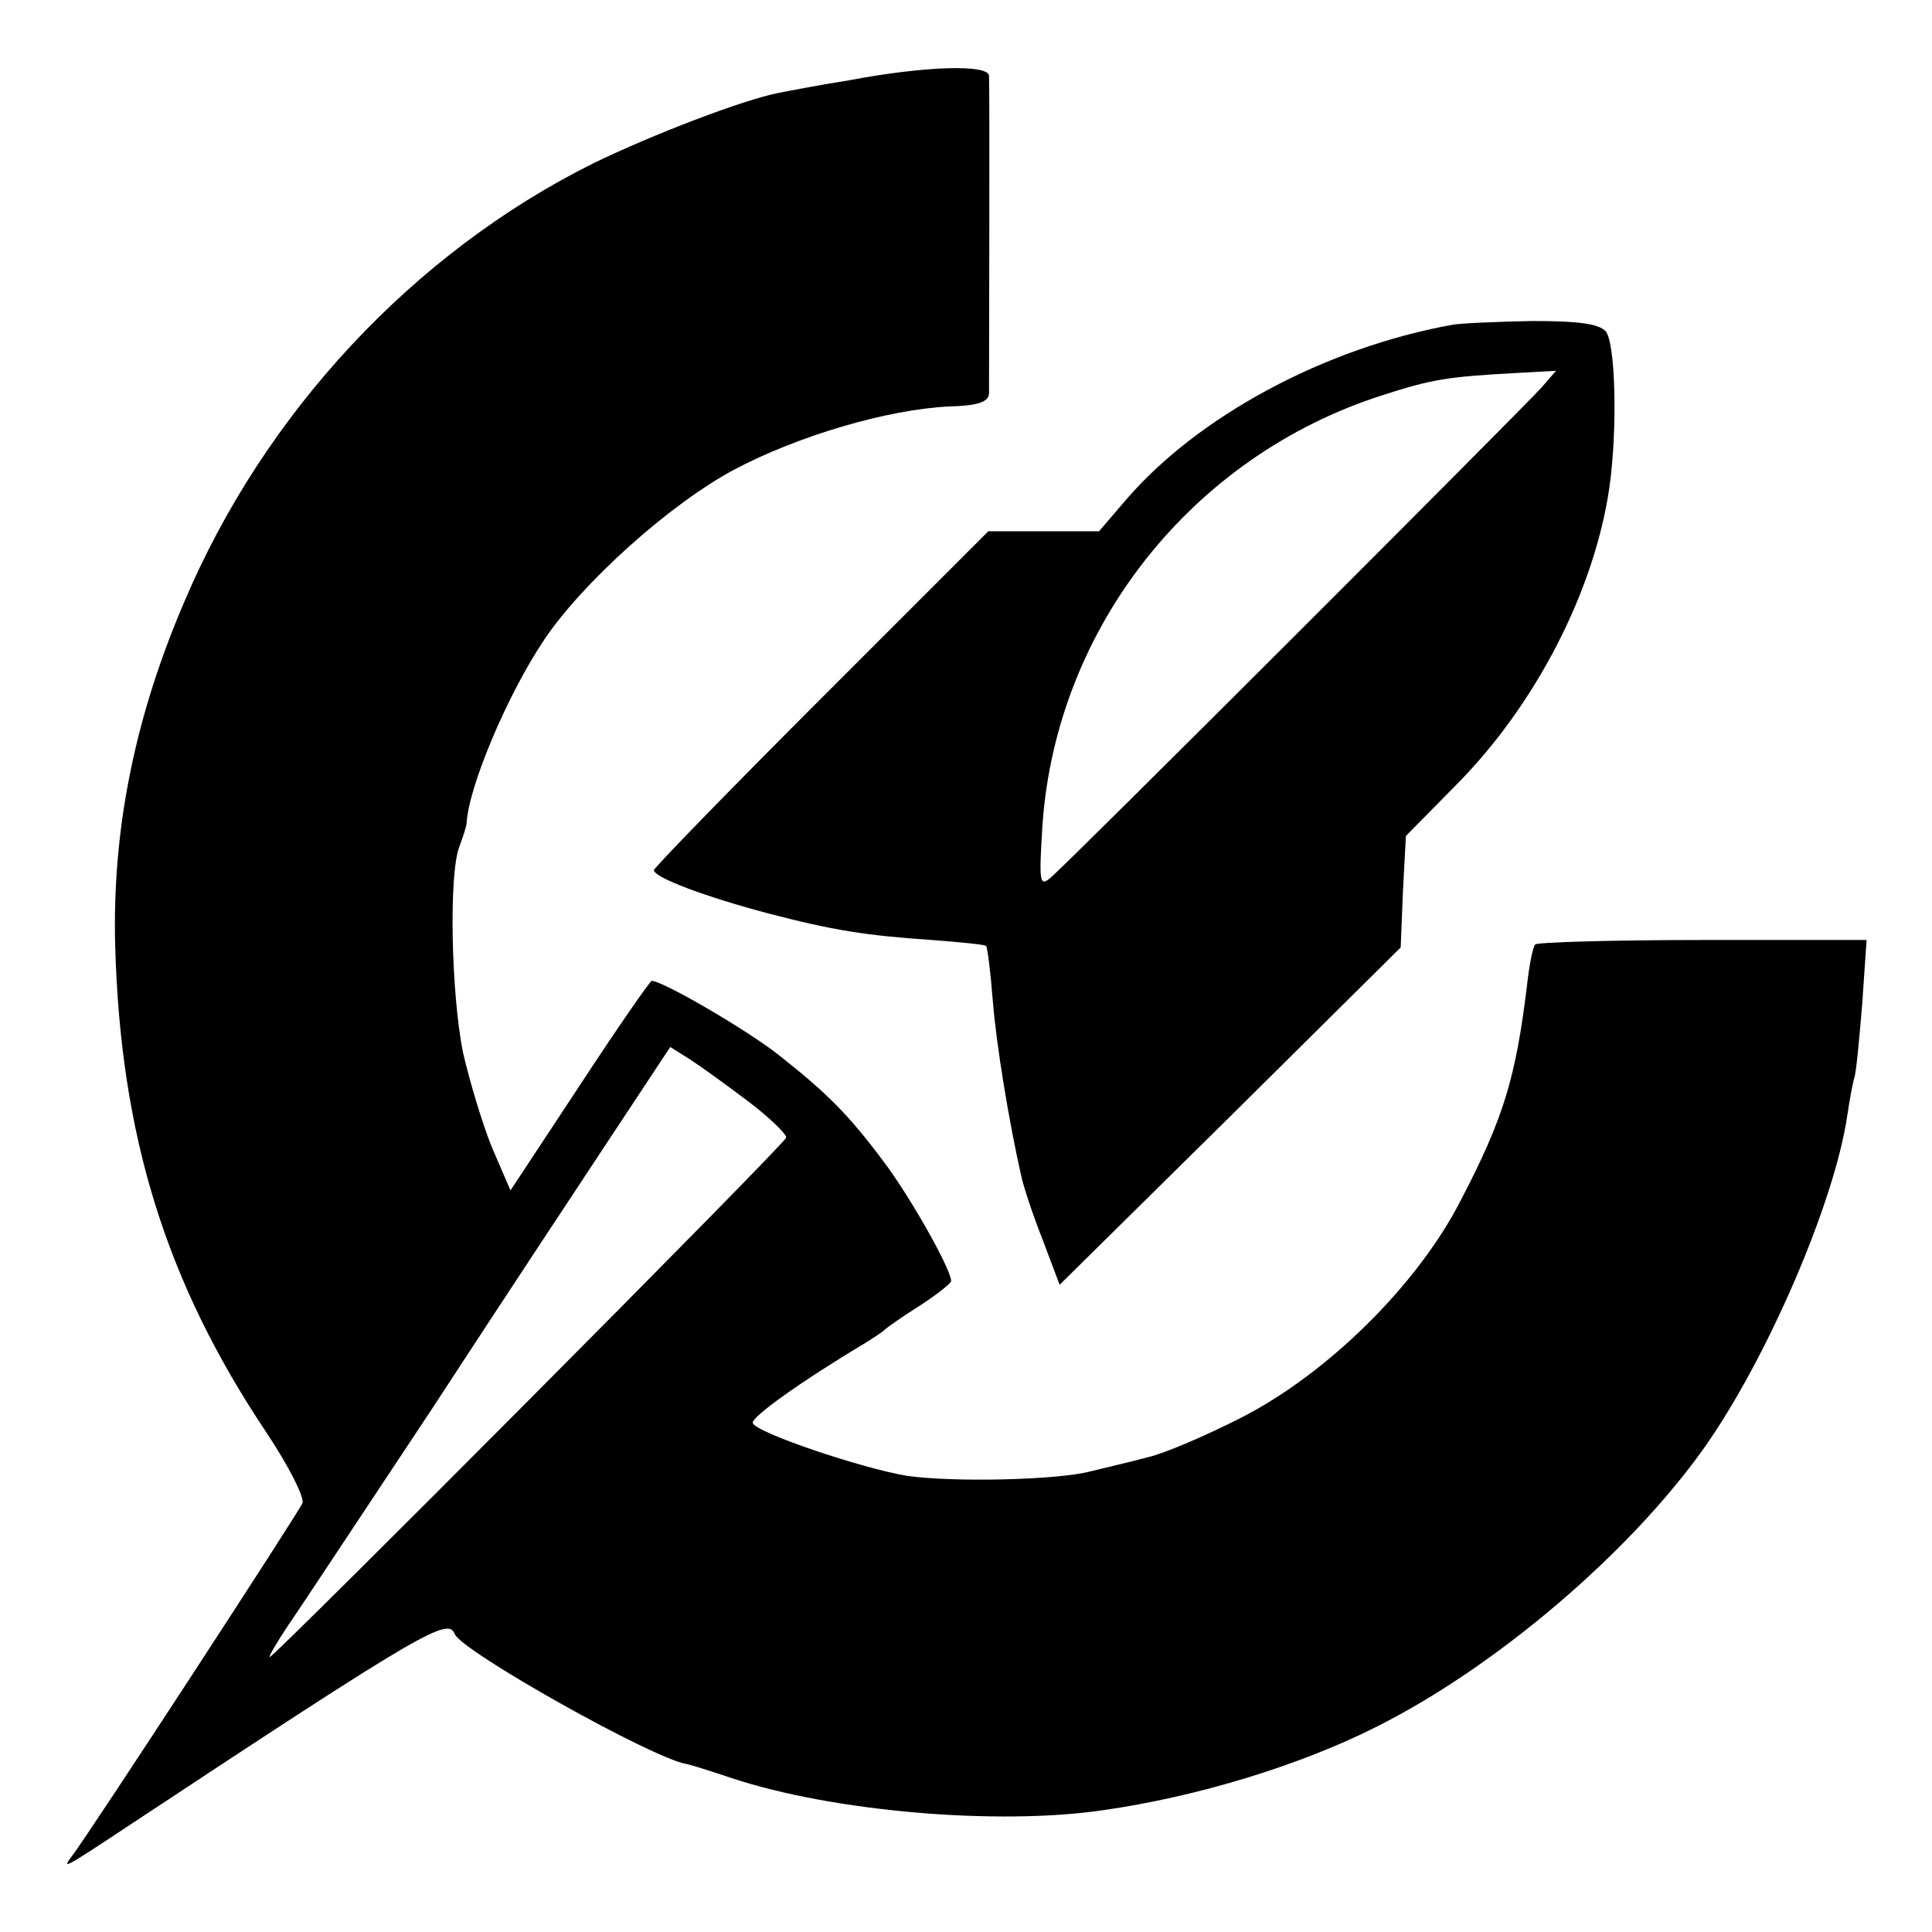
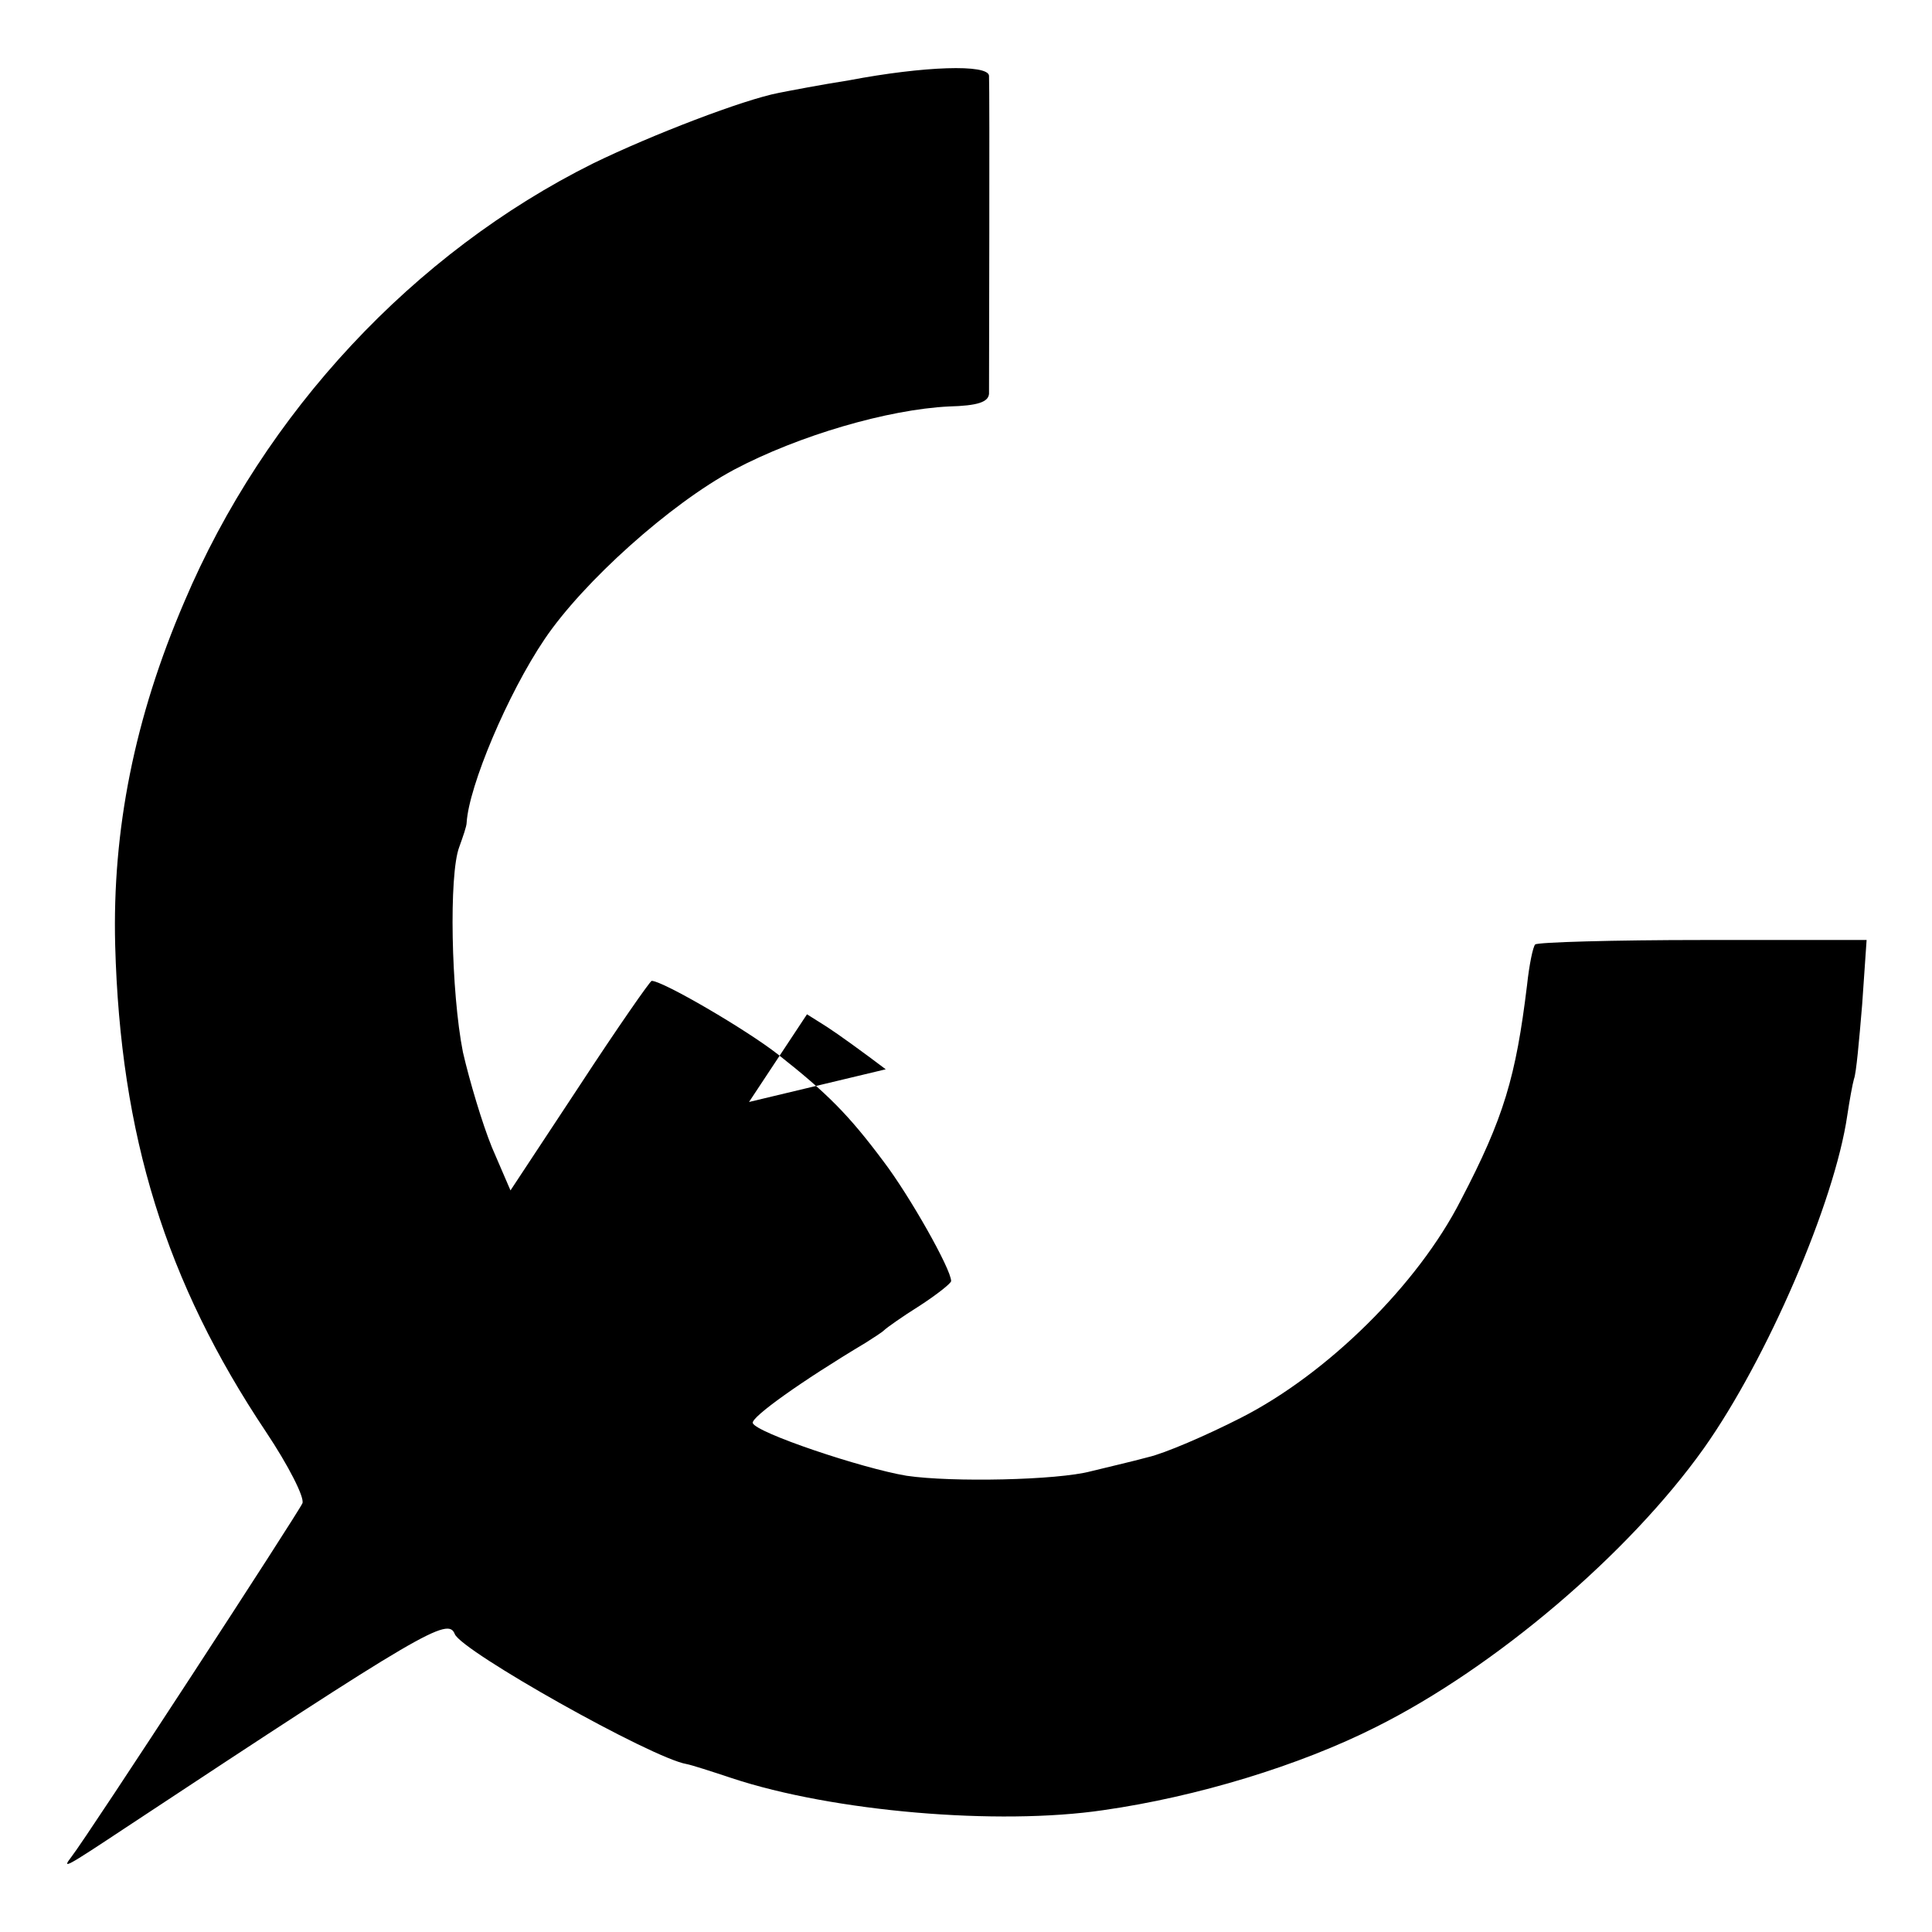
<svg xmlns="http://www.w3.org/2000/svg" version="1.0" width="260pt" height="260pt" viewBox="0 0 260 260" preserveAspectRatio="xMidYMid meet">
  <g transform="translate(0,260) scale(0.1,-0.1)" fill="#000000" stroke="none">
-     <path d="M1143 2492 c-38 -6 -80 -14 -95 -17 -47 -9 -170 -56 -250 -95 -241 -120 -442 -335 -550 -590 -67 -156 -97 -307 -93 -462 7 -256 68 -453 203 -655 30 -45 52 -88 49 -96 -5 -12 -287 -445 -311 -476 -13 -17 -9 -15 74 40 401 265 433 283 442 260 9 -23 265 -167 312 -175 6 -1 34 -10 61 -19 136 -45 358 -64 500 -43 126 18 264 60 367 112 160 80 340 233 441 375 85 120 176 331 193 448 3 20 7 42 9 49 3 7 7 52 11 100 l6 87 -220 0 c-121 0 -223 -3 -226 -6 -3 -3 -8 -27 -11 -55 -15 -123 -31 -178 -89 -289 -58 -114 -180 -234 -296 -293 -47 -24 -103 -48 -125 -53 -22 -6 -57 -14 -77 -19 -45 -12 -187 -15 -248 -6 -60 10 -203 58 -207 71 -2 8 65 56 152 108 11 7 22 14 25 17 3 3 24 18 48 33 23 15 42 30 42 33 0 16 -56 115 -91 161 -47 63 -76 92 -142 144 -42 33 -155 99 -170 99 -2 0 -46 -63 -97 -141 l-93 -141 -25 58 c-13 32 -30 89 -39 128 -16 81 -19 239 -5 276 5 14 10 28 10 33 3 49 55 173 105 247 52 77 169 182 255 228 87 46 207 81 289 85 39 1 53 6 54 17 0 21 1 412 0 428 -1 16 -88 13 -188 -6z m-135 -1375 c29 -22 51 -44 50 -48 -3 -10 -689 -699 -695 -699 -2 0 9 19 25 43 16 23 103 155 194 292 90 138 199 303 242 368 l78 118 27 -17 c14 -9 50 -35 79 -57z" />
-     <path d="M1955 2163 c-172 -31 -343 -123 -440 -236 l-36 -42 -74 0 -75 0 -225 -225 c-124 -124 -225 -228 -225 -231 0 -10 70 -36 153 -58 88 -23 132 -30 221 -36 38 -3 71 -6 73 -8 2 -2 6 -35 9 -73 5 -62 22 -164 38 -235 3 -15 16 -54 29 -87 l23 -61 230 227 229 227 3 75 4 75 66 67 c108 108 188 263 208 403 11 79 8 193 -5 209 -9 10 -35 14 -99 14 -48 -1 -96 -3 -107 -5z m120 -84 c-29 -32 -641 -644 -661 -660 -15 -13 -16 -7 -11 72 19 265 201 495 457 577 68 22 89 25 180 30 l54 3 -19 -22z" />
+     <path d="M1143 2492 c-38 -6 -80 -14 -95 -17 -47 -9 -170 -56 -250 -95 -241 -120 -442 -335 -550 -590 -67 -156 -97 -307 -93 -462 7 -256 68 -453 203 -655 30 -45 52 -88 49 -96 -5 -12 -287 -445 -311 -476 -13 -17 -9 -15 74 40 401 265 433 283 442 260 9 -23 265 -167 312 -175 6 -1 34 -10 61 -19 136 -45 358 -64 500 -43 126 18 264 60 367 112 160 80 340 233 441 375 85 120 176 331 193 448 3 20 7 42 9 49 3 7 7 52 11 100 l6 87 -220 0 c-121 0 -223 -3 -226 -6 -3 -3 -8 -27 -11 -55 -15 -123 -31 -178 -89 -289 -58 -114 -180 -234 -296 -293 -47 -24 -103 -48 -125 -53 -22 -6 -57 -14 -77 -19 -45 -12 -187 -15 -248 -6 -60 10 -203 58 -207 71 -2 8 65 56 152 108 11 7 22 14 25 17 3 3 24 18 48 33 23 15 42 30 42 33 0 16 -56 115 -91 161 -47 63 -76 92 -142 144 -42 33 -155 99 -170 99 -2 0 -46 -63 -97 -141 l-93 -141 -25 58 c-13 32 -30 89 -39 128 -16 81 -19 239 -5 276 5 14 10 28 10 33 3 49 55 173 105 247 52 77 169 182 255 228 87 46 207 81 289 85 39 1 53 6 54 17 0 21 1 412 0 428 -1 16 -88 13 -188 -6z m-135 -1375 l78 118 27 -17 c14 -9 50 -35 79 -57z" />
  </g>
</svg>